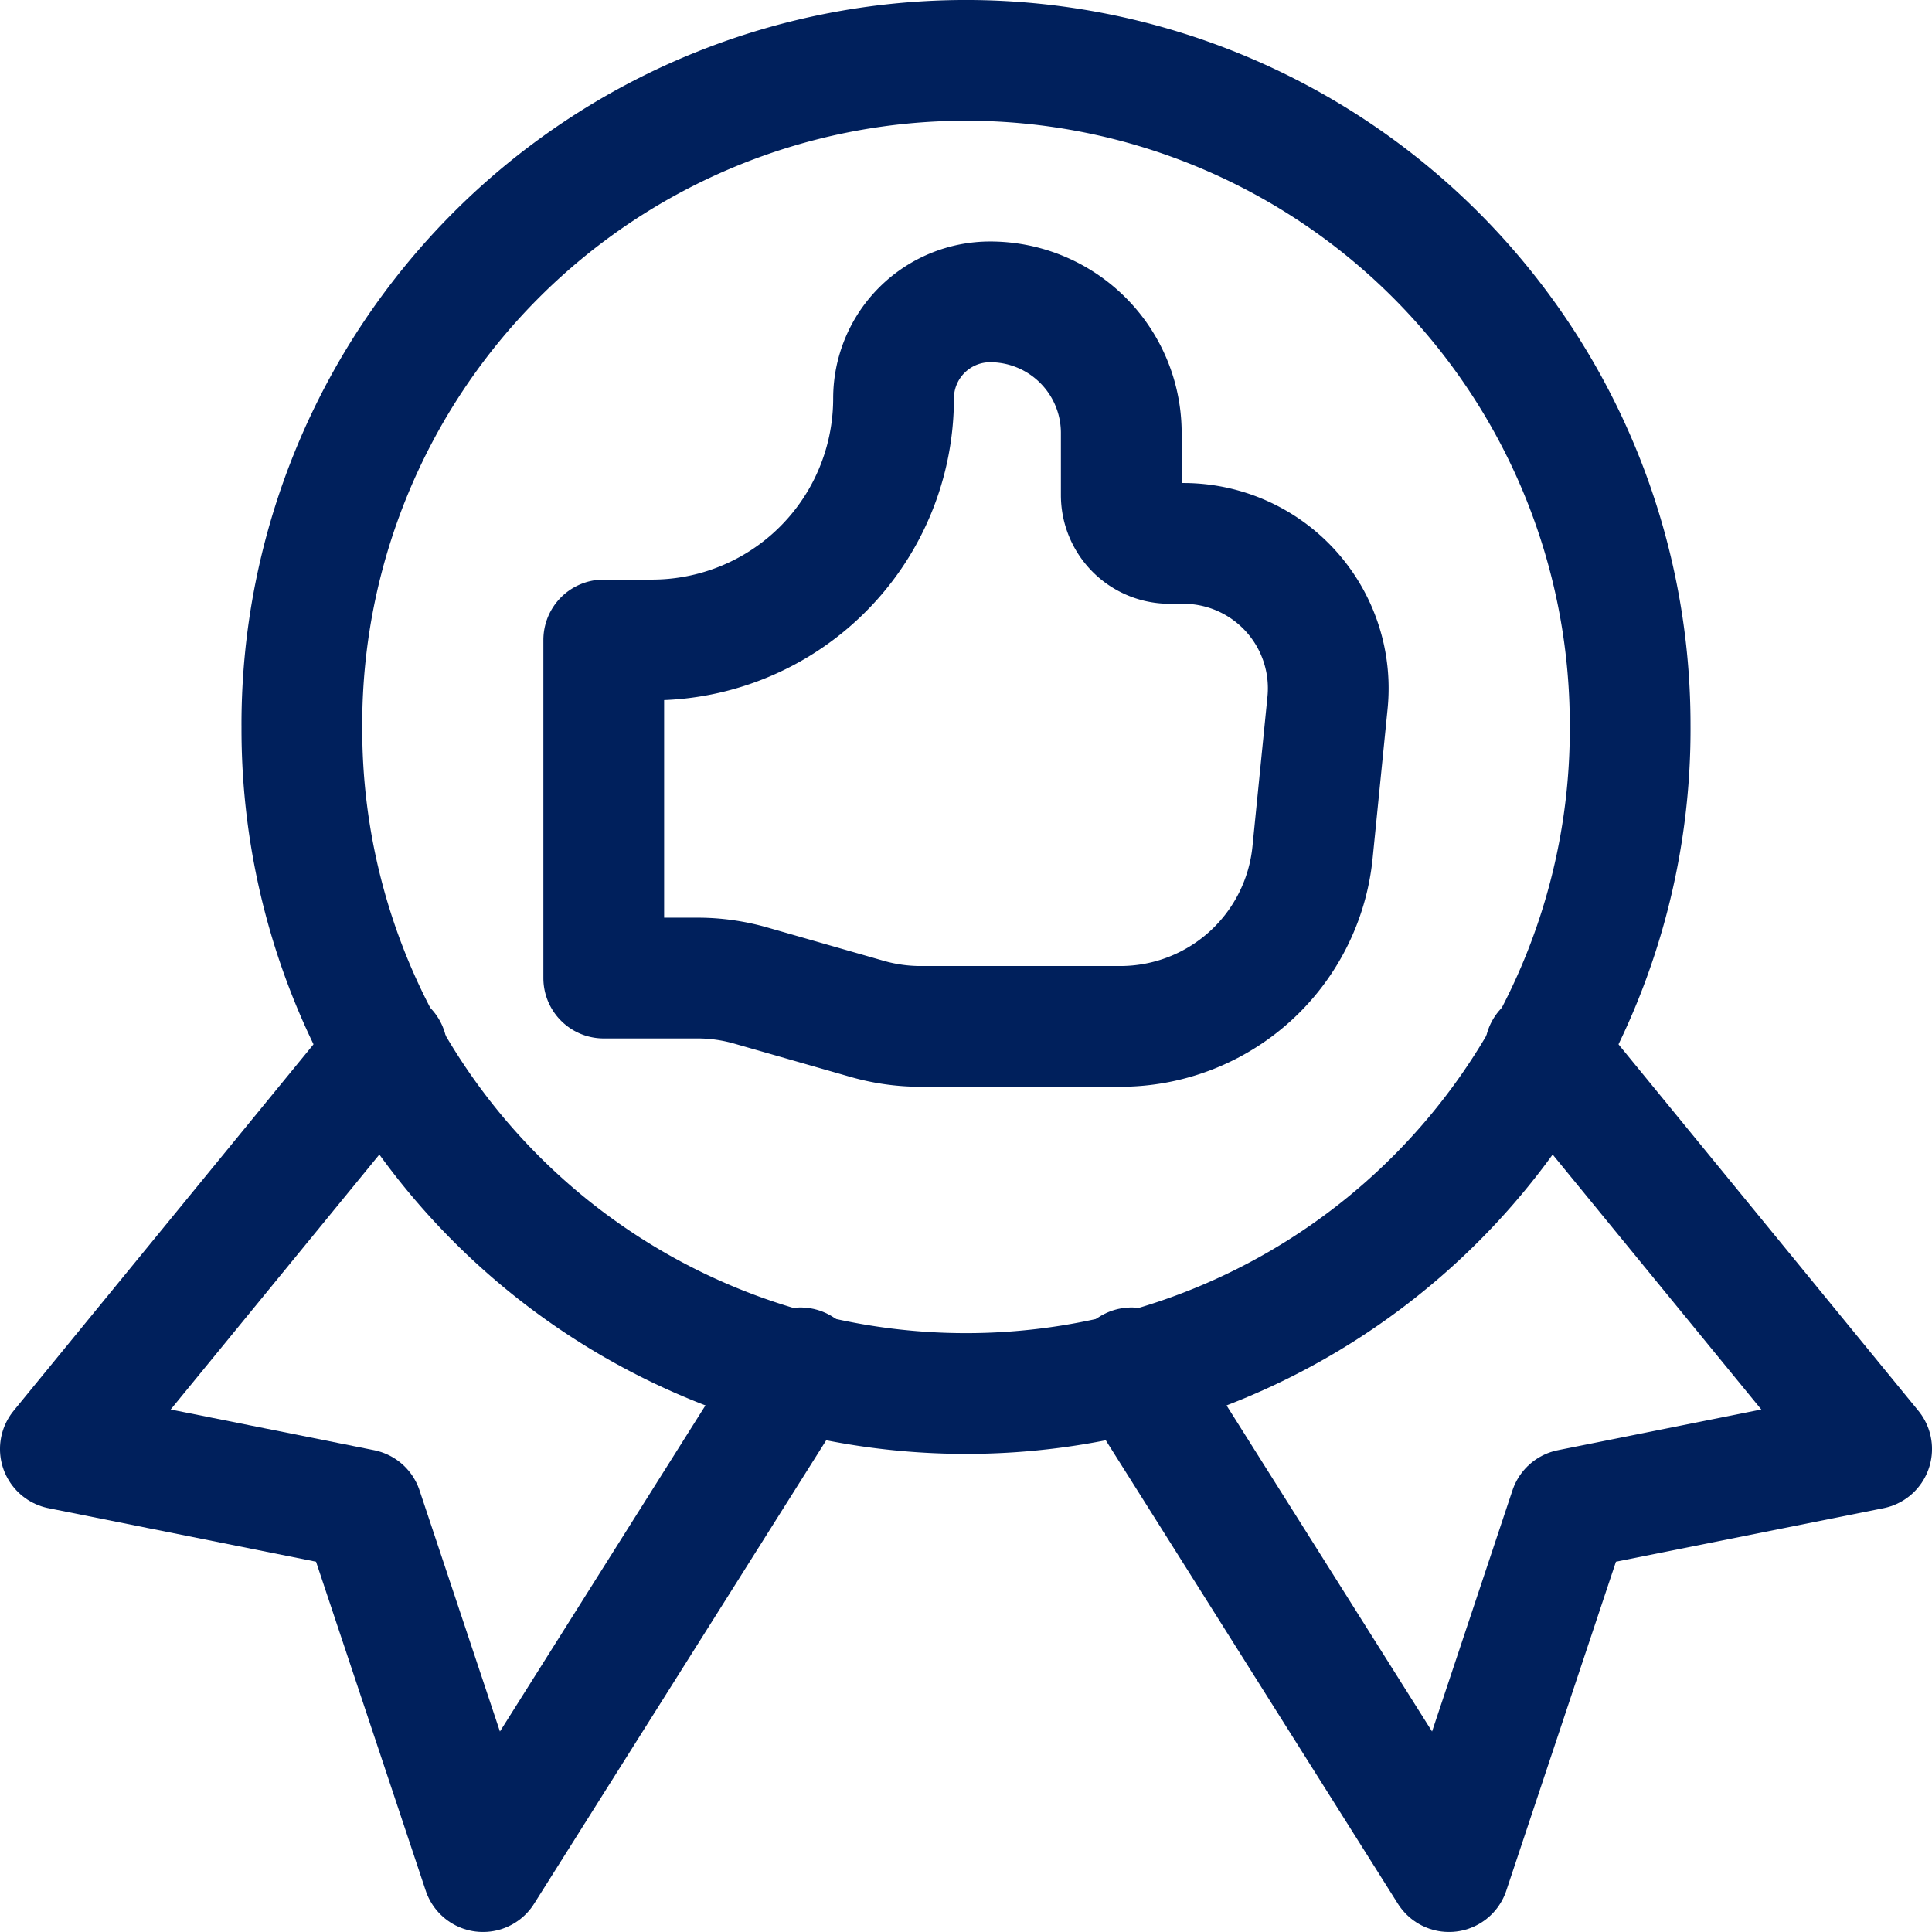
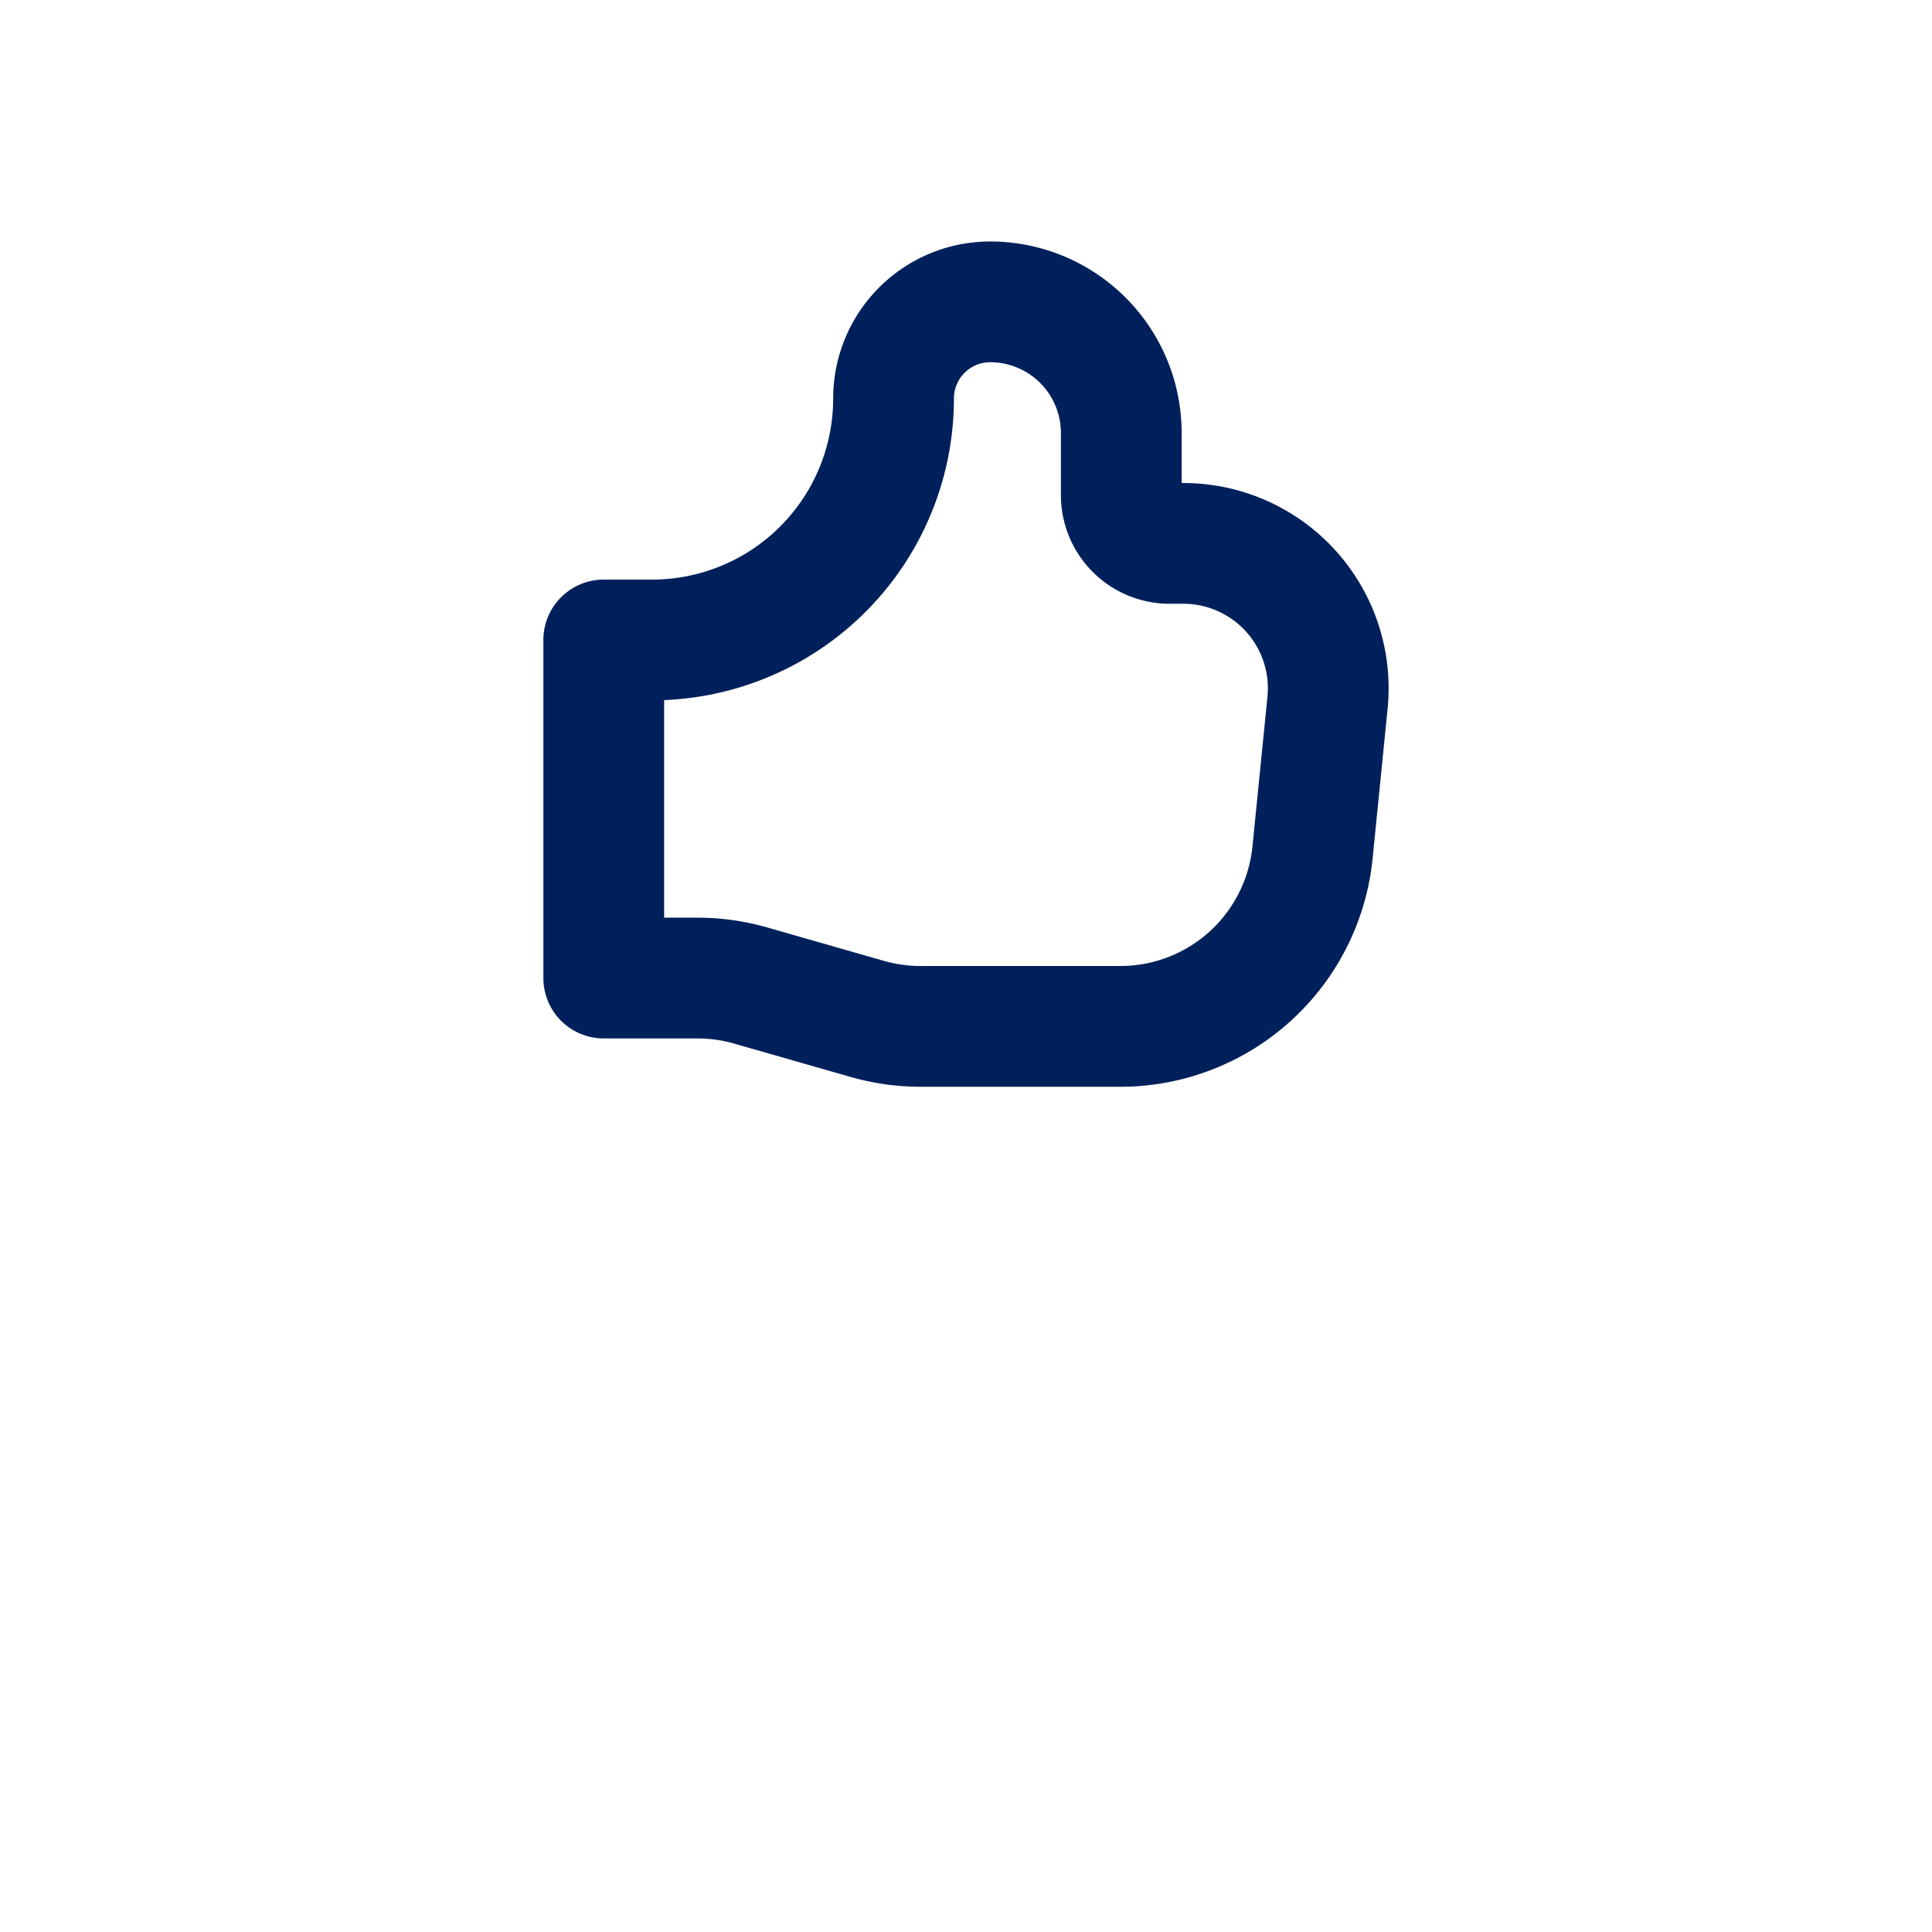
<svg xmlns="http://www.w3.org/2000/svg" width="54" height="54" viewBox="0 0 54 54" fill="none">
-   <path d="M10.816 29.345L1.687 40.5l8.438 1.688L13.5 52.312l8.874-14.08M43.184 29.345L52.313 40.5l-8.438 1.688L40.5 52.312l-8.874-14.08" stroke="#00205C" stroke-width="3.375" stroke-linecap="round" stroke-linejoin="round" />
-   <path d="M8.438 20.25a18.563 18.563 0 1037.125 0 18.563 18.563 0 00-37.126 0v0z" stroke="#00205C" stroke-width="3.375" stroke-linecap="round" stroke-linejoin="round" />
  <path d="M16.875 27.337v-9.45h1.35a6.75 6.75 0 006.75-6.75 2.7 2.7 0 012.7-2.7 3.665 3.665 0 013.665 3.666v1.735a1.35 1.35 0 001.35 1.35h.385a4.05 4.05 0 014.03 4.452l-.419 4.185a5.4 5.4 0 01-5.373 4.863h-5.582c-.502 0-1-.07-1.483-.207l-3.271-.937a5.399 5.399 0 00-1.483-.207h-2.619" stroke="#00205C" stroke-width="3.375" stroke-linecap="round" stroke-linejoin="round" />
</svg>